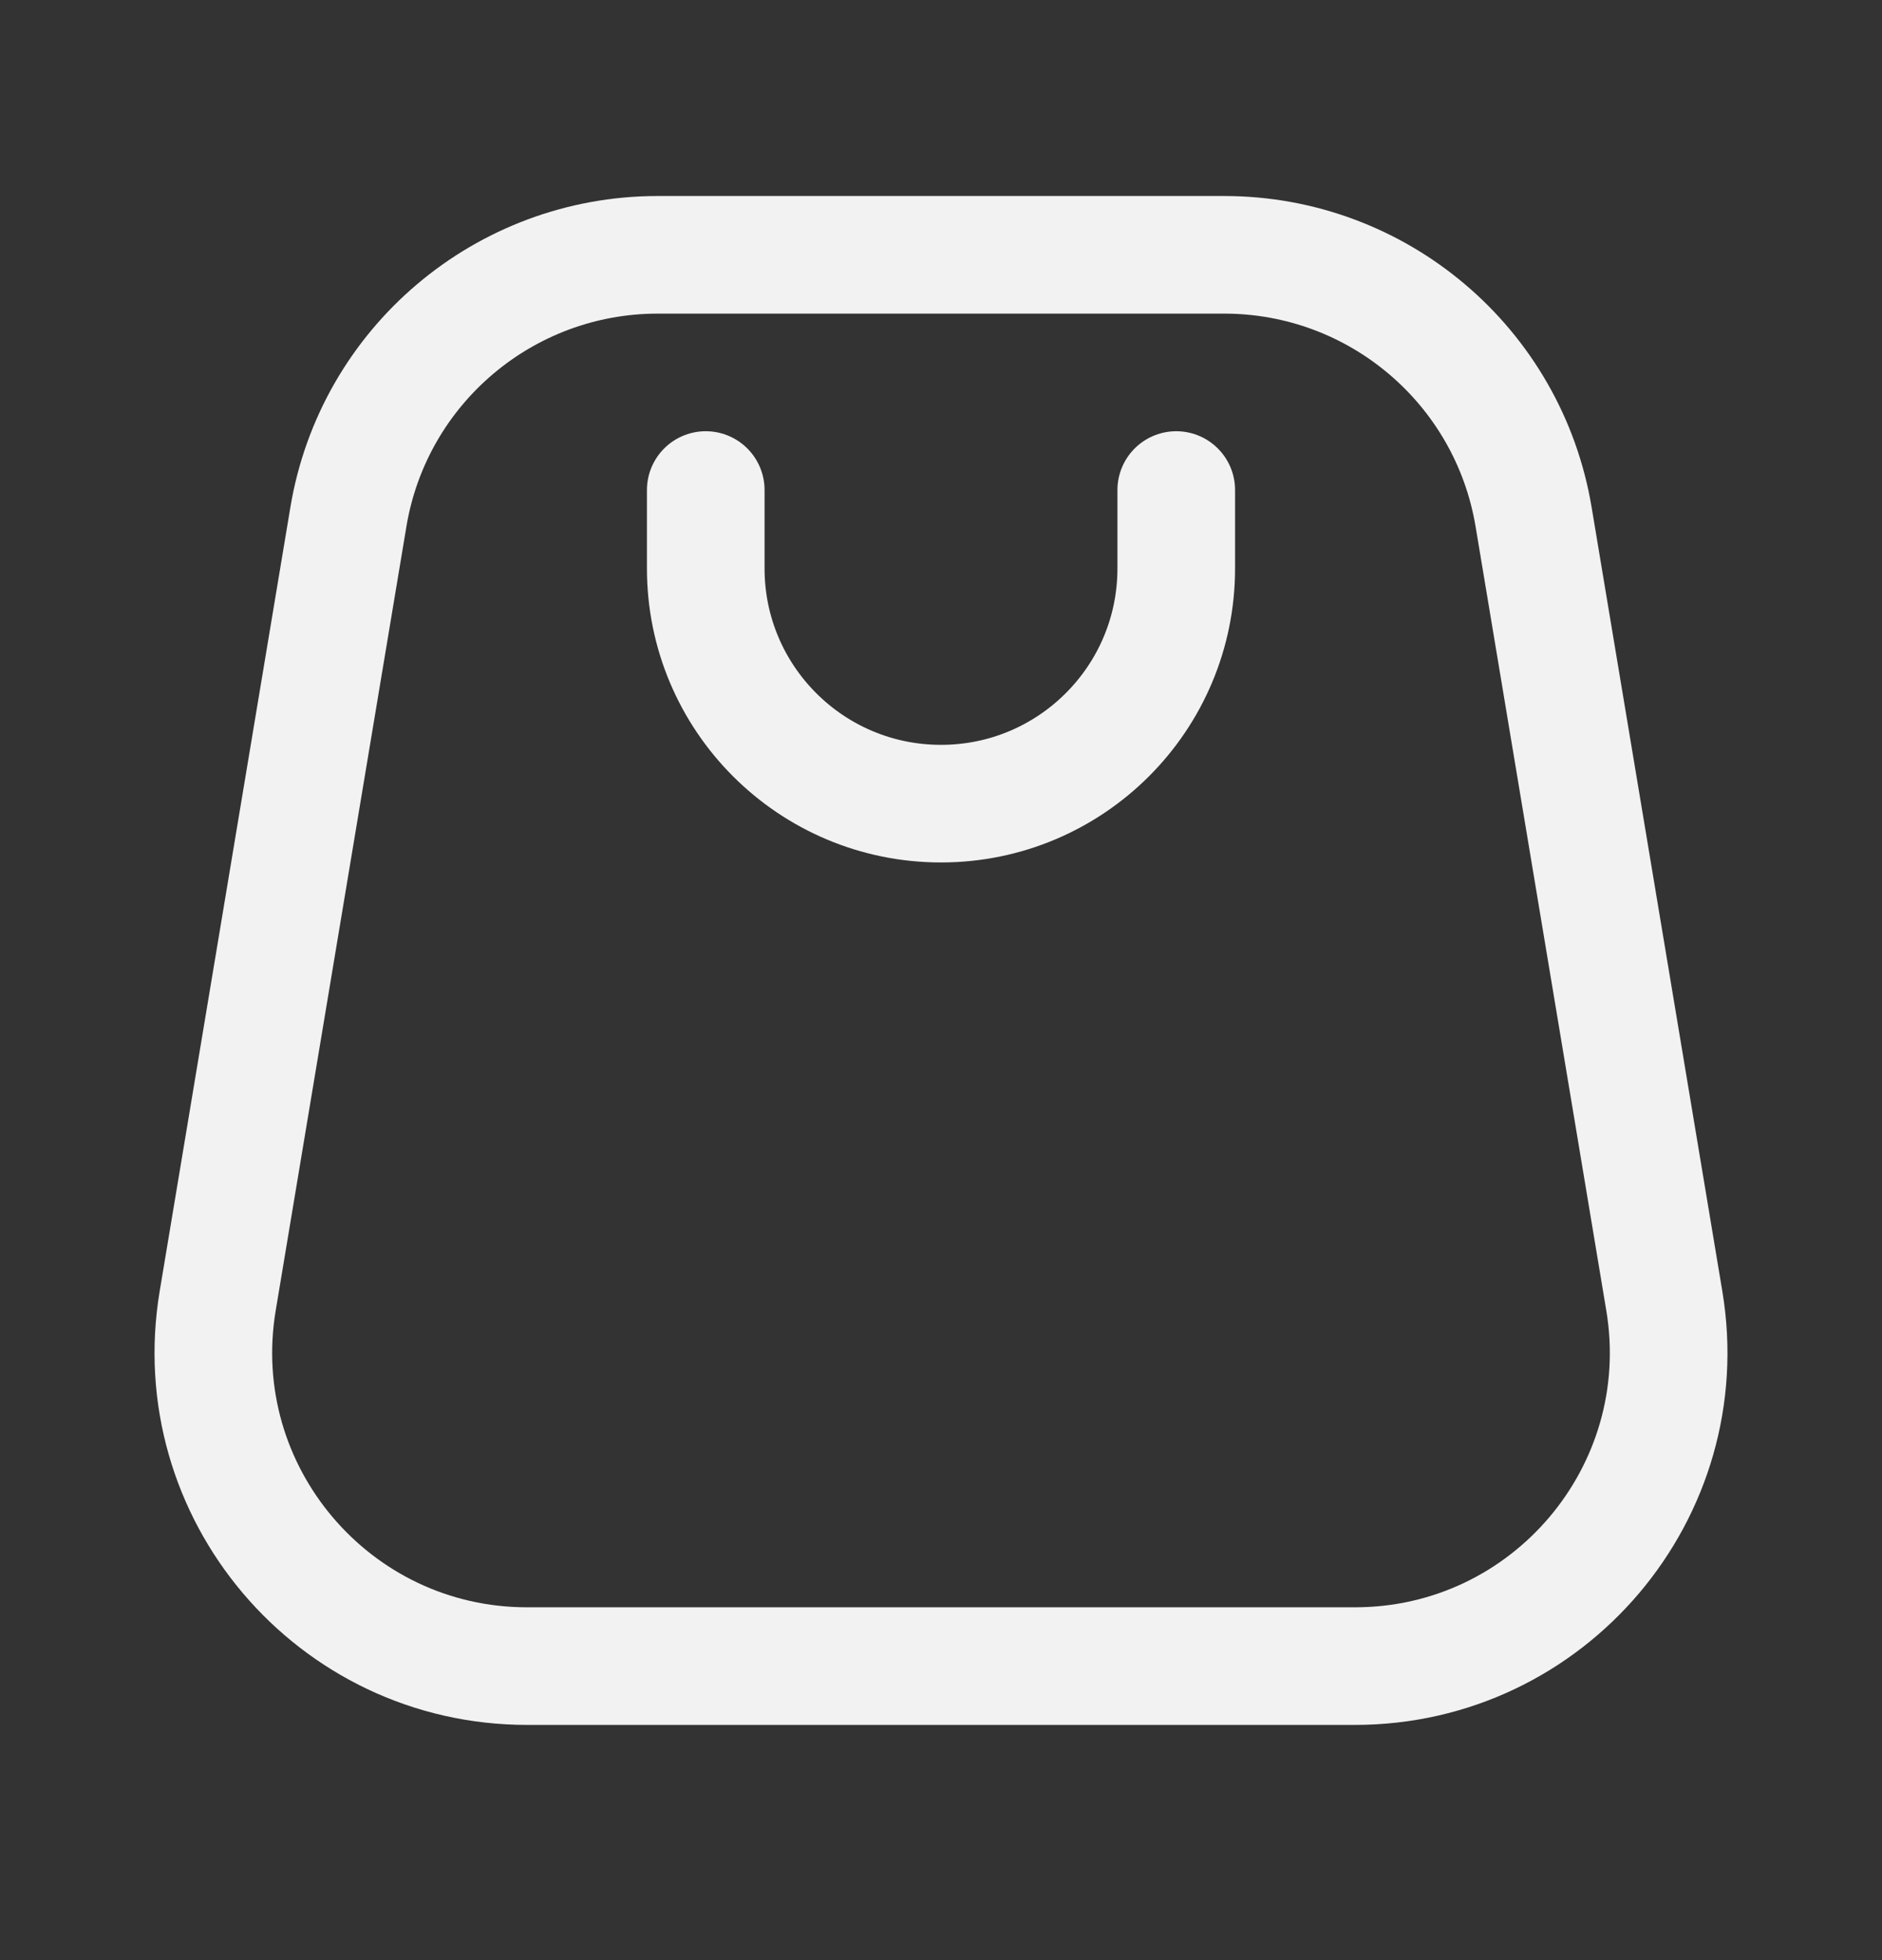
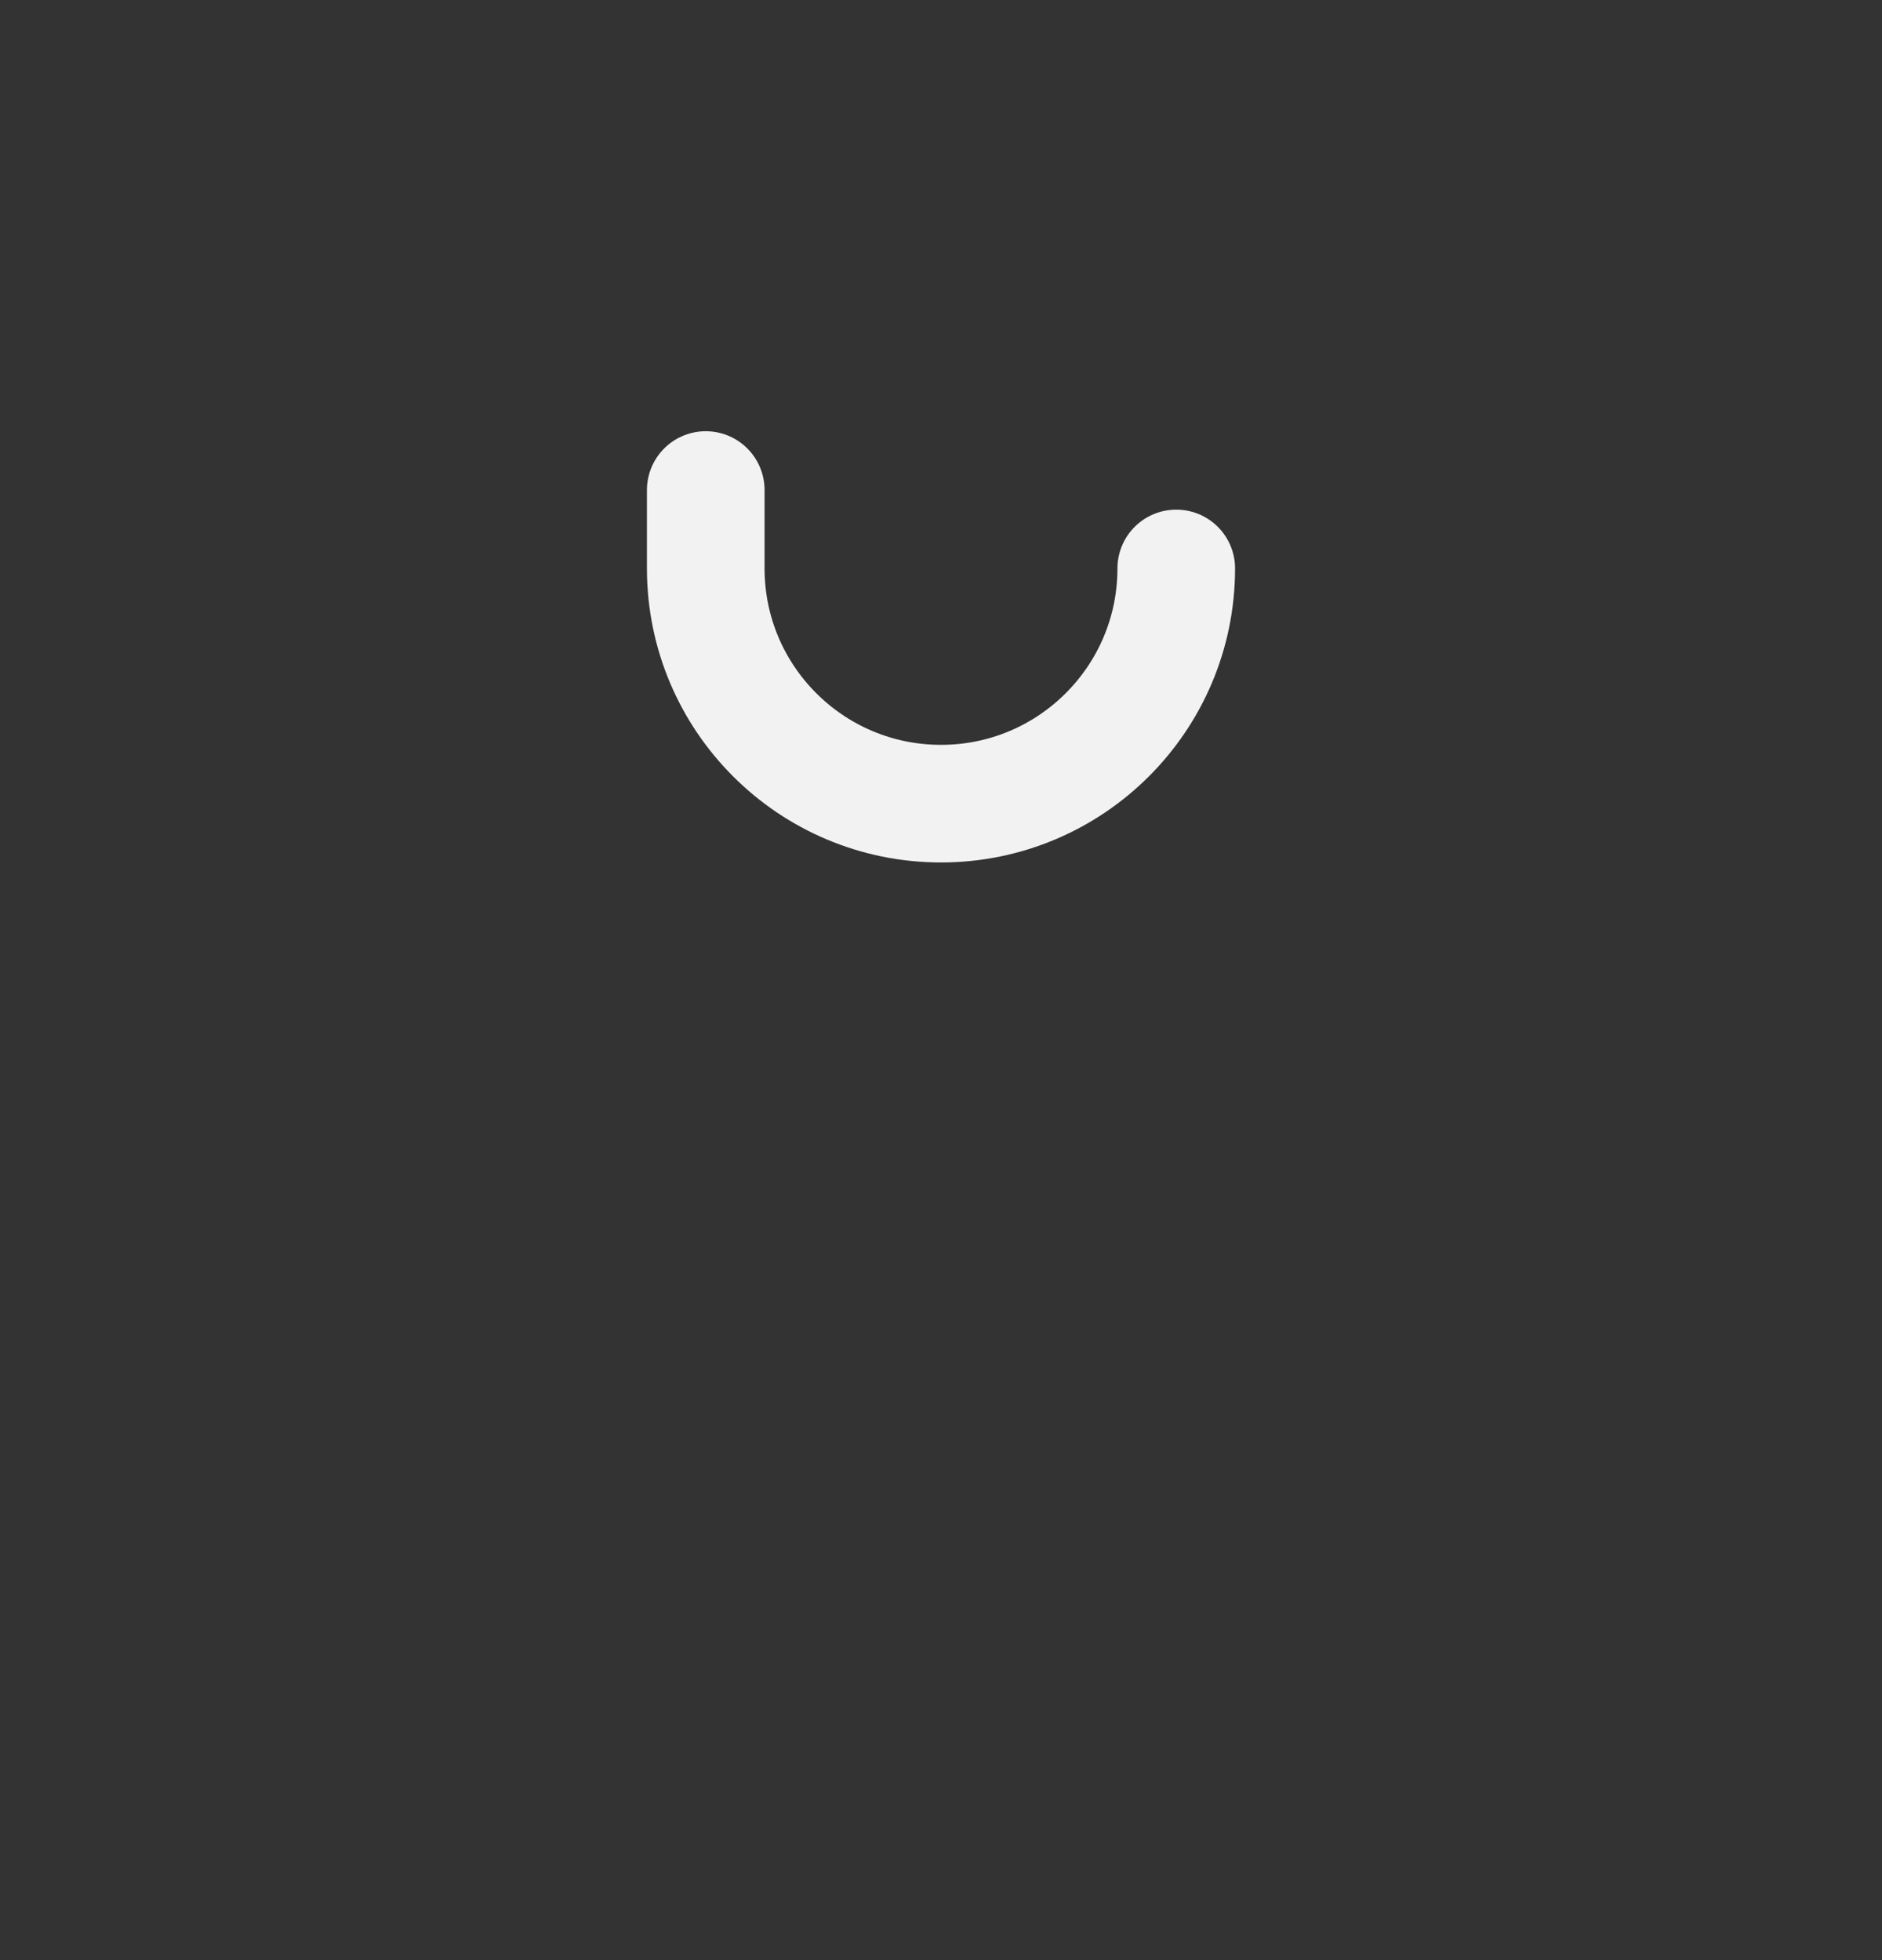
<svg xmlns="http://www.w3.org/2000/svg" width="24" height="25" viewBox="0 0 24 25" fill="none">
  <rect x="0" y="0" width="24" height="25" fill="#333333" stroke="none" />
-   <path d="M9 6.25L9 7.25C9 8.907 10.343 10.25 12 10.25C13.657 10.25 15 8.907 15 7.25V6.25" stroke="#F2F2F2" stroke-width="1.5" stroke-linecap="round" stroke-linejoin="round" />
-   <path d="M15.611 3.25H8.388C6.433 3.25 4.764 4.664 4.443 6.592L2.776 16.592C2.37 19.03 4.25 21.25 6.722 21.25H17.278C19.75 21.25 21.63 19.03 21.224 16.592L19.557 6.592C19.235 4.664 17.567 3.25 15.611 3.25Z" stroke="#F2F2F2" stroke-width="1.5" stroke-linejoin="round" />
+   <path d="M9 6.25L9 7.25C9 8.907 10.343 10.25 12 10.25C13.657 10.25 15 8.907 15 7.25" stroke="#F2F2F2" stroke-width="1.5" stroke-linecap="round" stroke-linejoin="round" />
</svg>